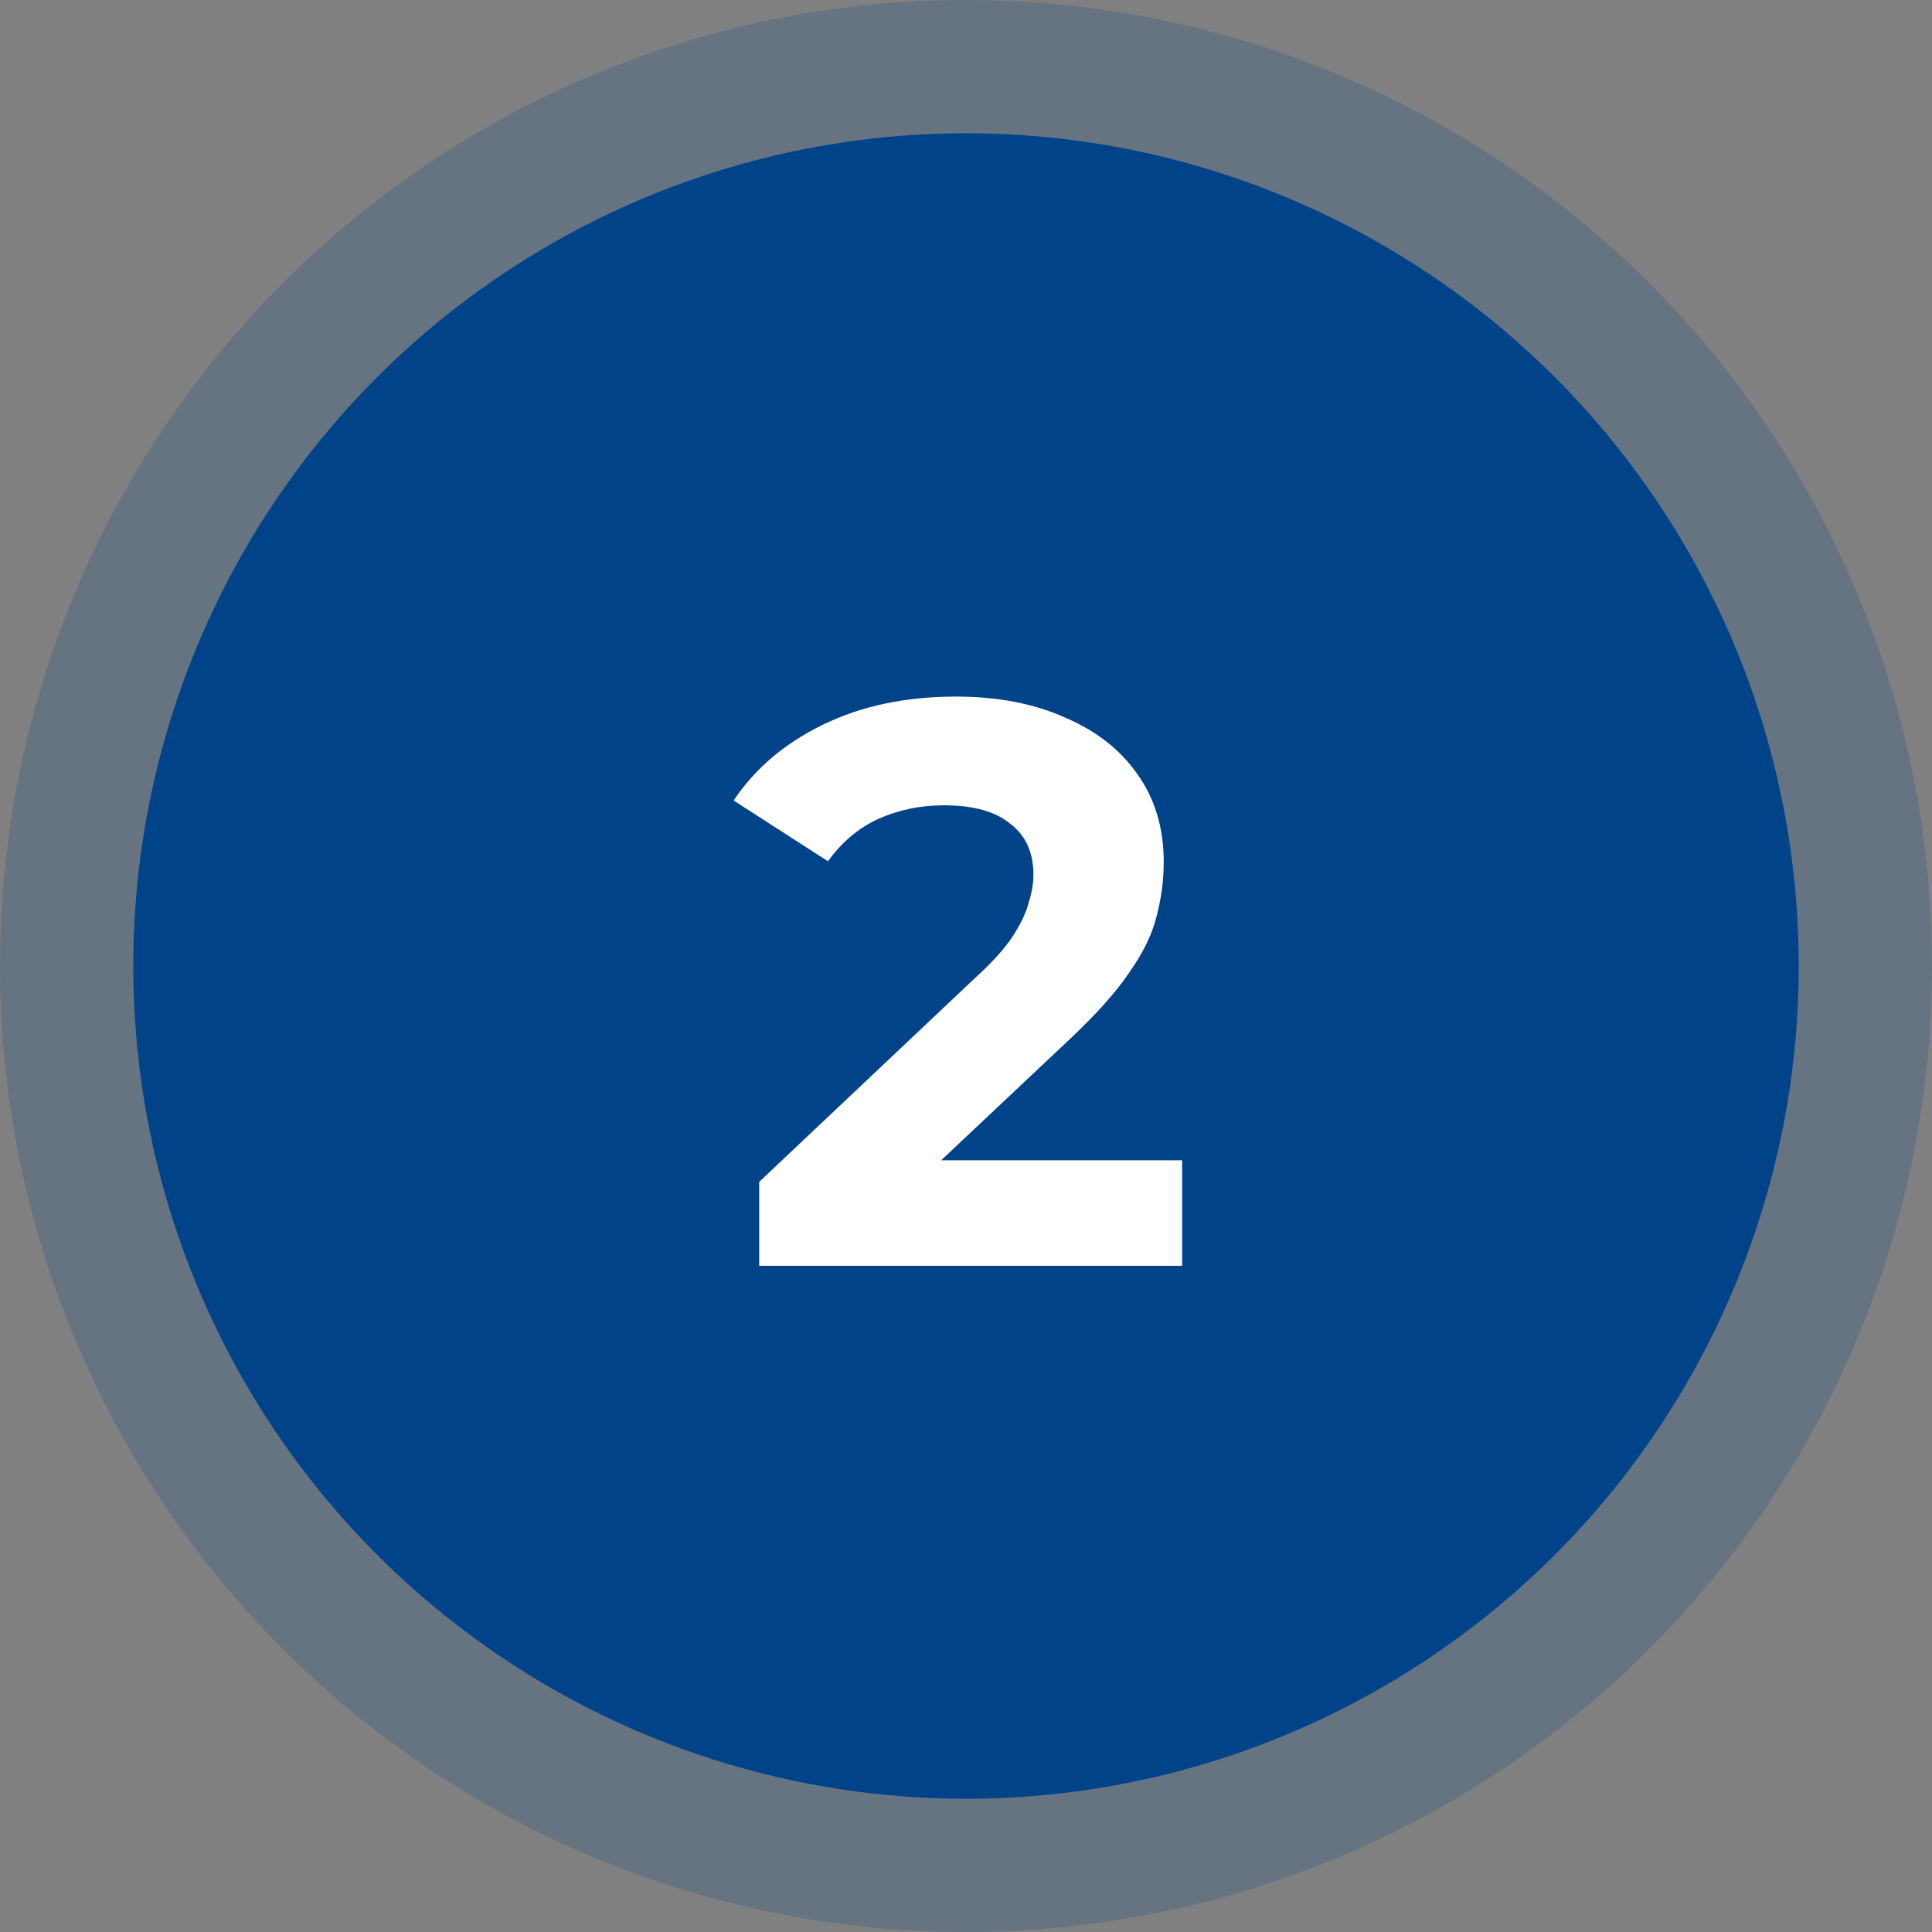
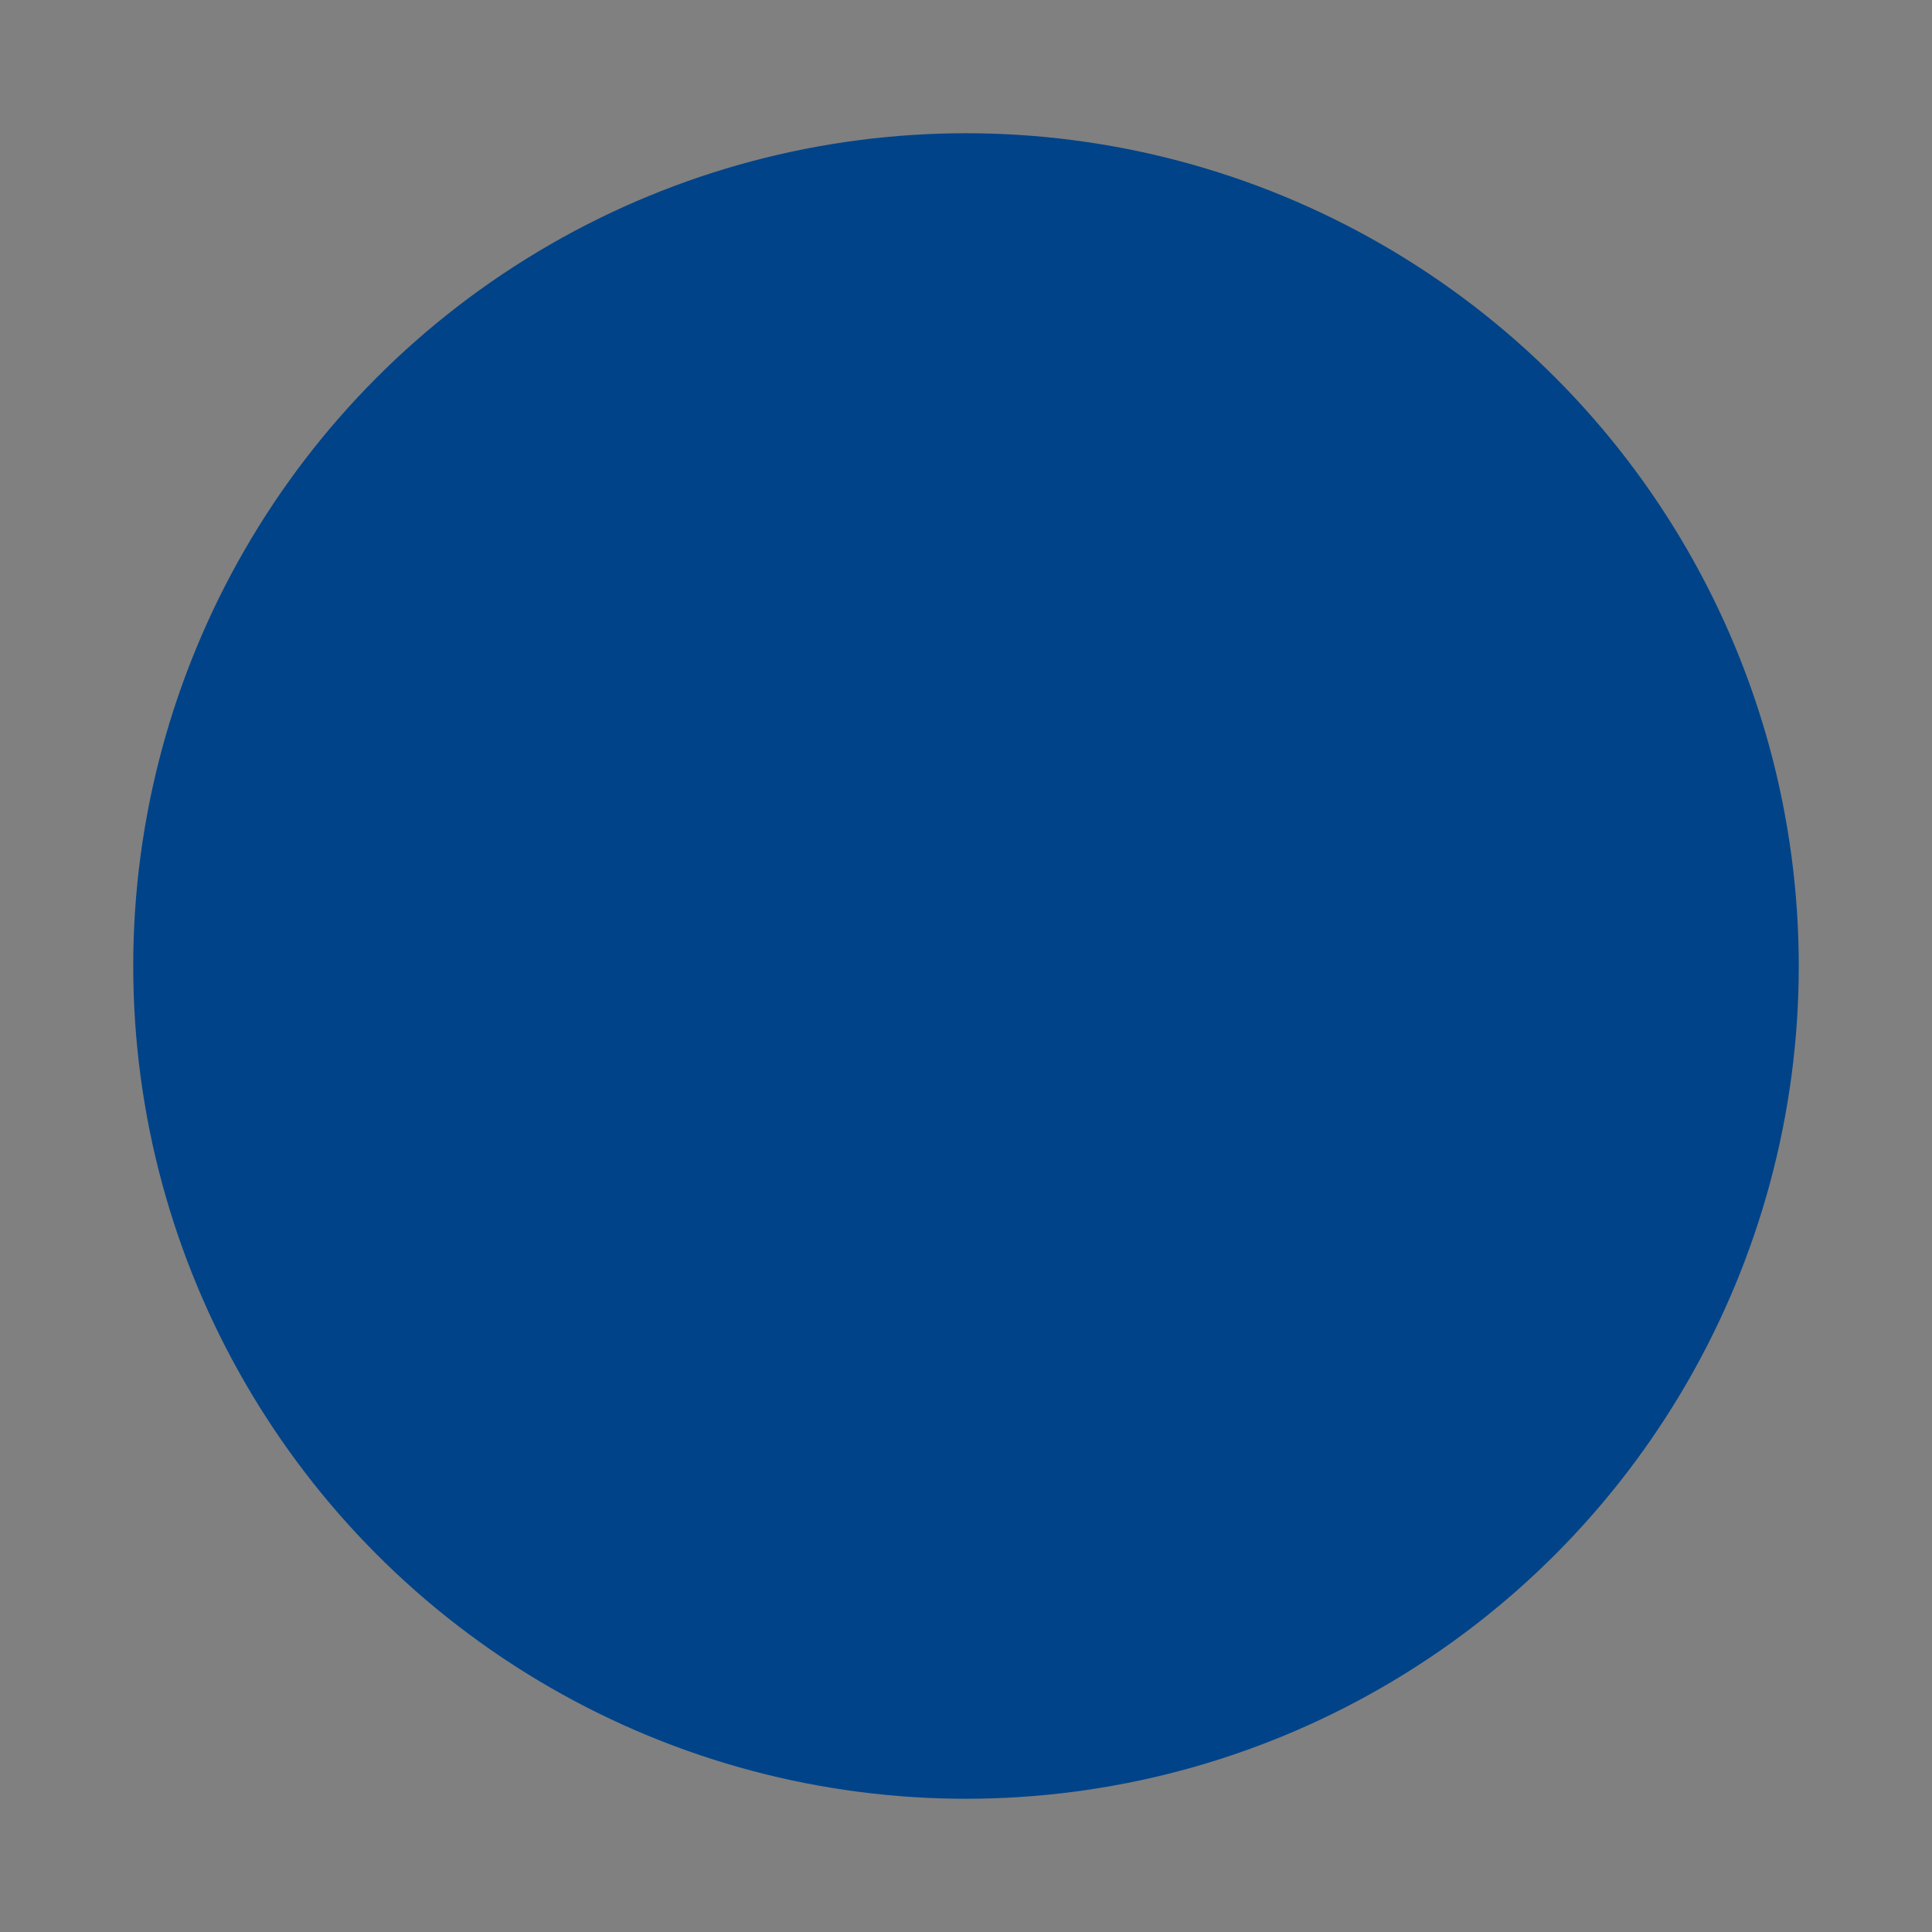
<svg xmlns="http://www.w3.org/2000/svg" width="58" height="58" viewBox="0 0 58 58" fill="none">
  <rect x="0" y="0" width="58" height="58" fill="#808080" stroke="none" />
  <circle cx="29" cy="29" r="25" fill="#004389" />
-   <circle cx="29" cy="29" r="27" stroke="#004389" stroke-opacity="0.2" stroke-width="4" />
-   <path d="M22.792 38V35.48L29.272 29.36C29.784 28.896 30.16 28.48 30.4 28.112C30.64 27.744 30.8 27.408 30.88 27.104C30.976 26.8 31.024 26.52 31.024 26.264C31.024 25.592 30.792 25.08 30.328 24.728C29.88 24.36 29.216 24.176 28.336 24.176C27.632 24.176 26.976 24.312 26.368 24.584C25.776 24.856 25.272 25.28 24.856 25.856L22.024 24.032C22.664 23.072 23.56 22.312 24.712 21.752C25.864 21.192 27.192 20.912 28.696 20.912C29.944 20.912 31.032 21.12 31.96 21.536C32.904 21.936 33.632 22.504 34.144 23.24C34.672 23.976 34.936 24.856 34.936 25.88C34.936 26.424 34.864 26.968 34.72 27.512C34.592 28.04 34.32 28.6 33.904 29.192C33.504 29.784 32.912 30.448 32.128 31.184L26.752 36.248L26.008 34.832H35.488V38H22.792Z" fill="white" />
</svg>